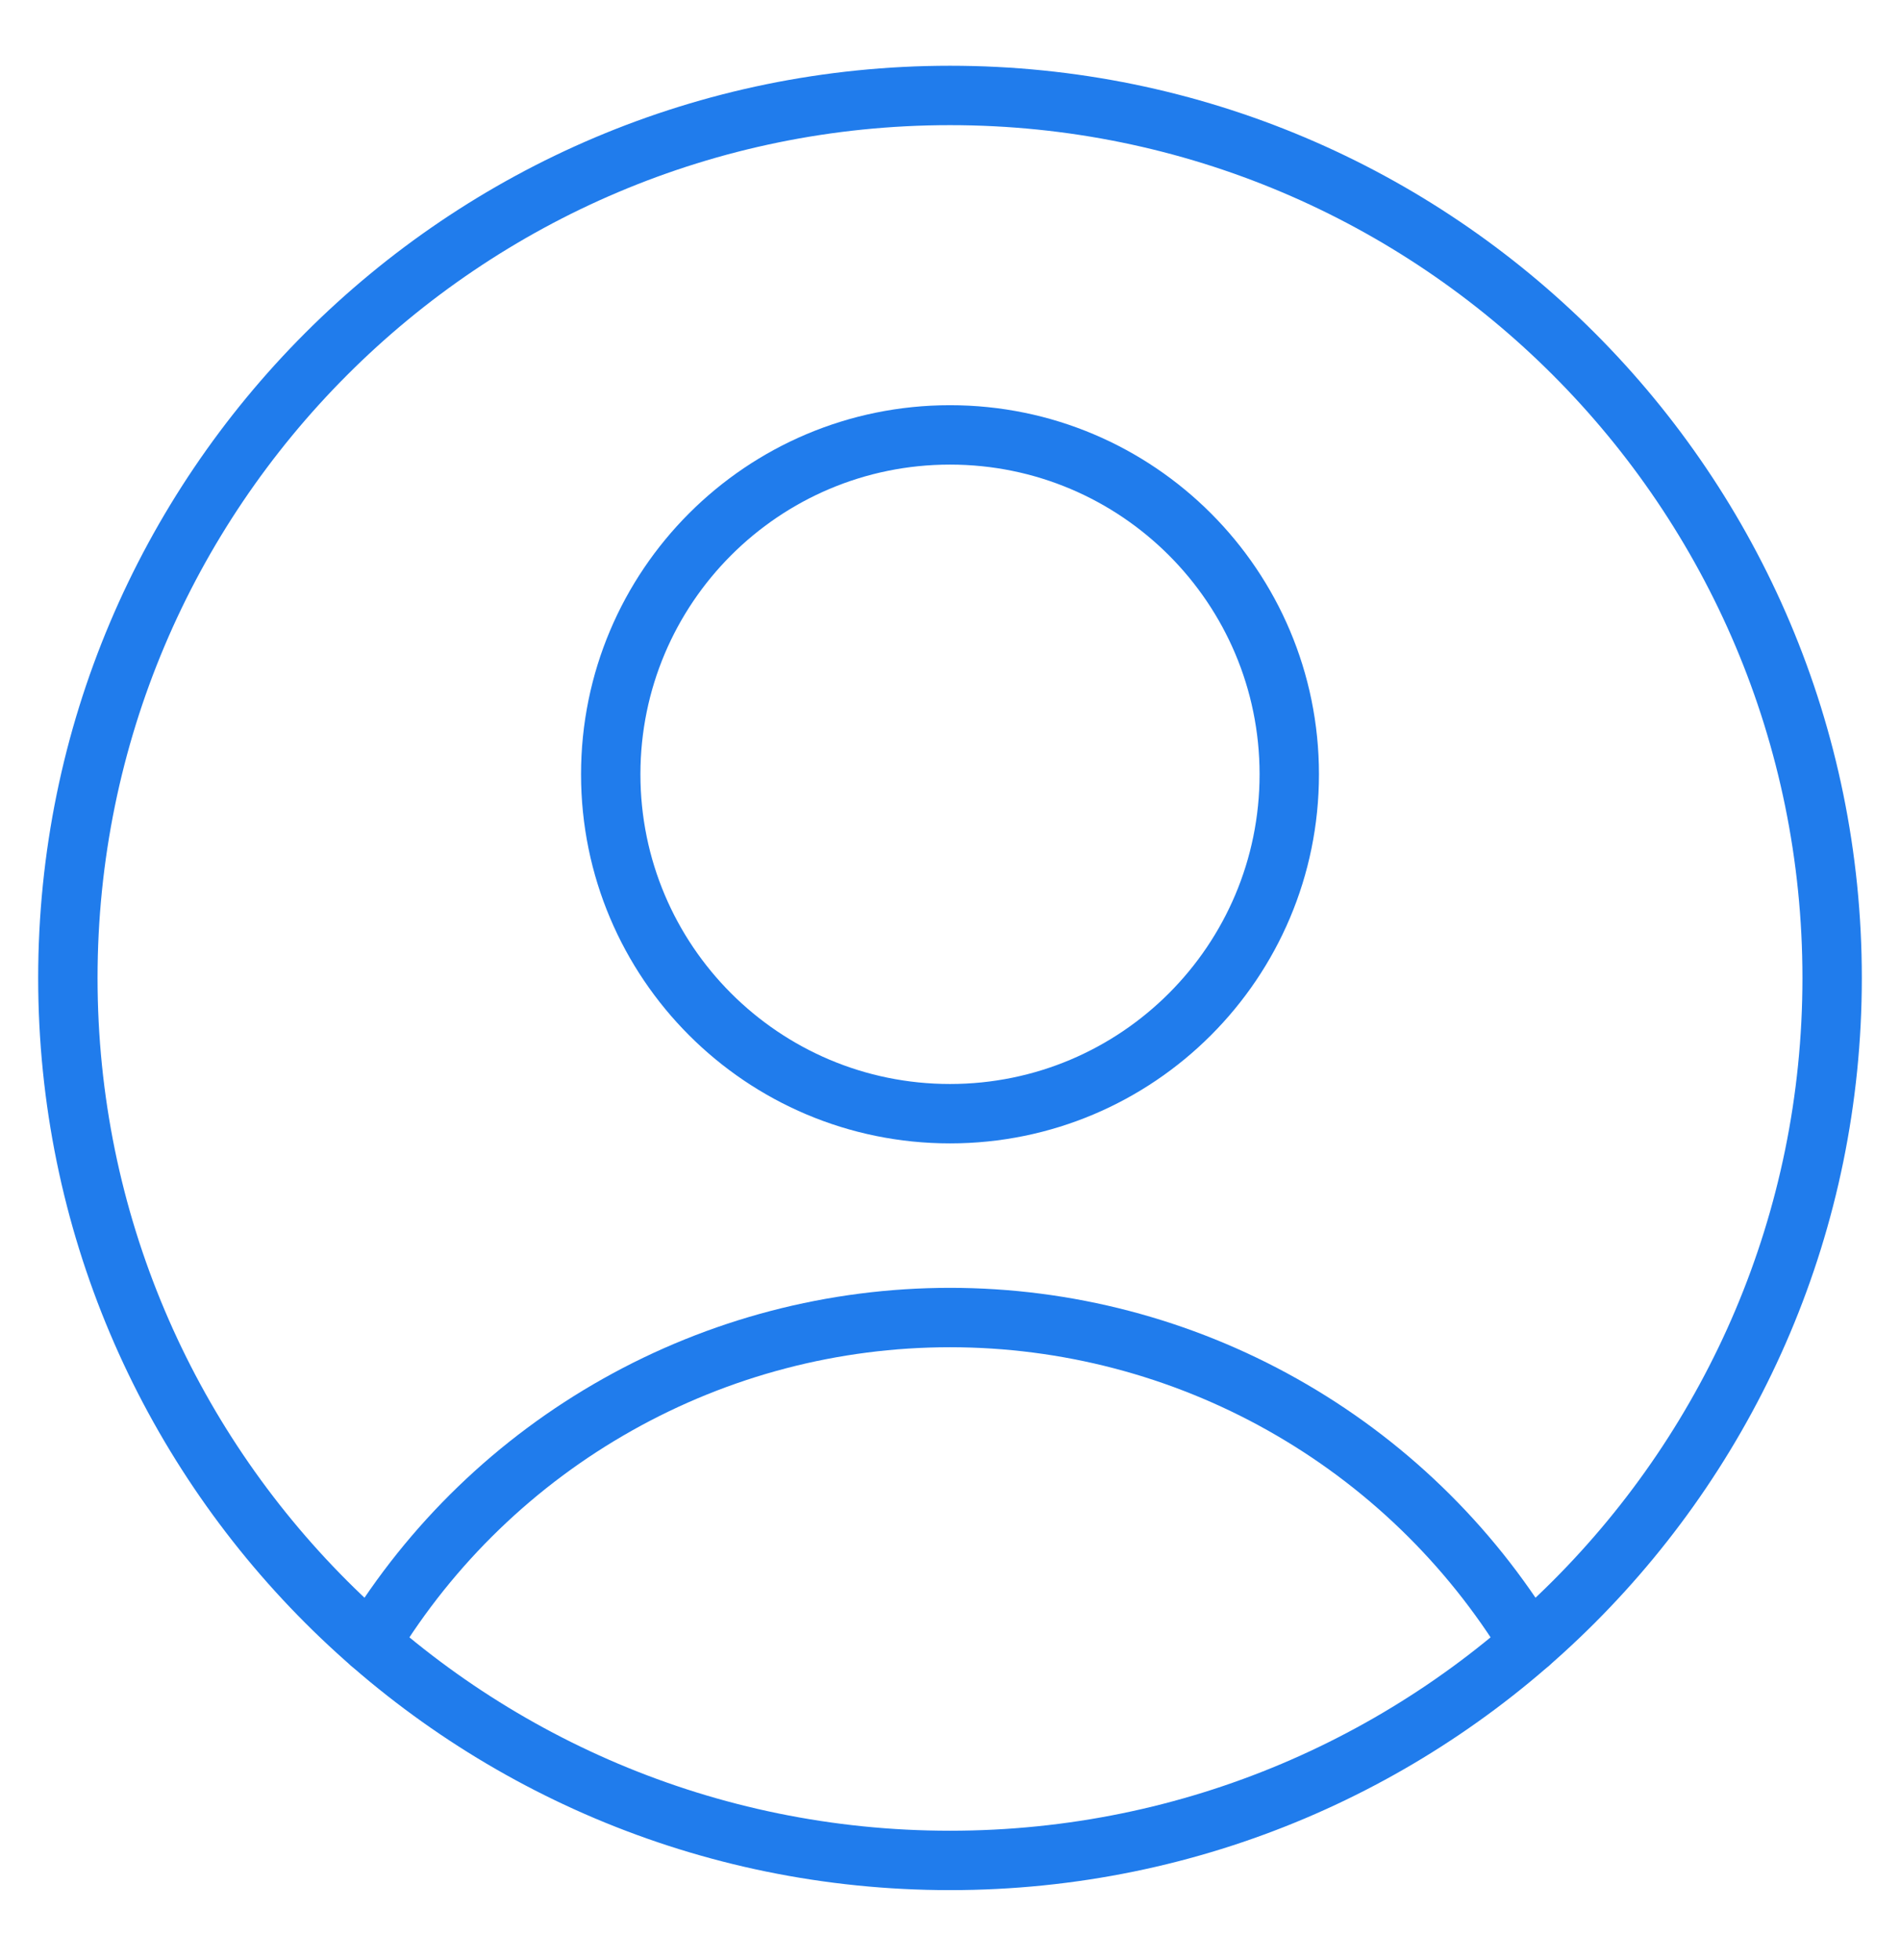
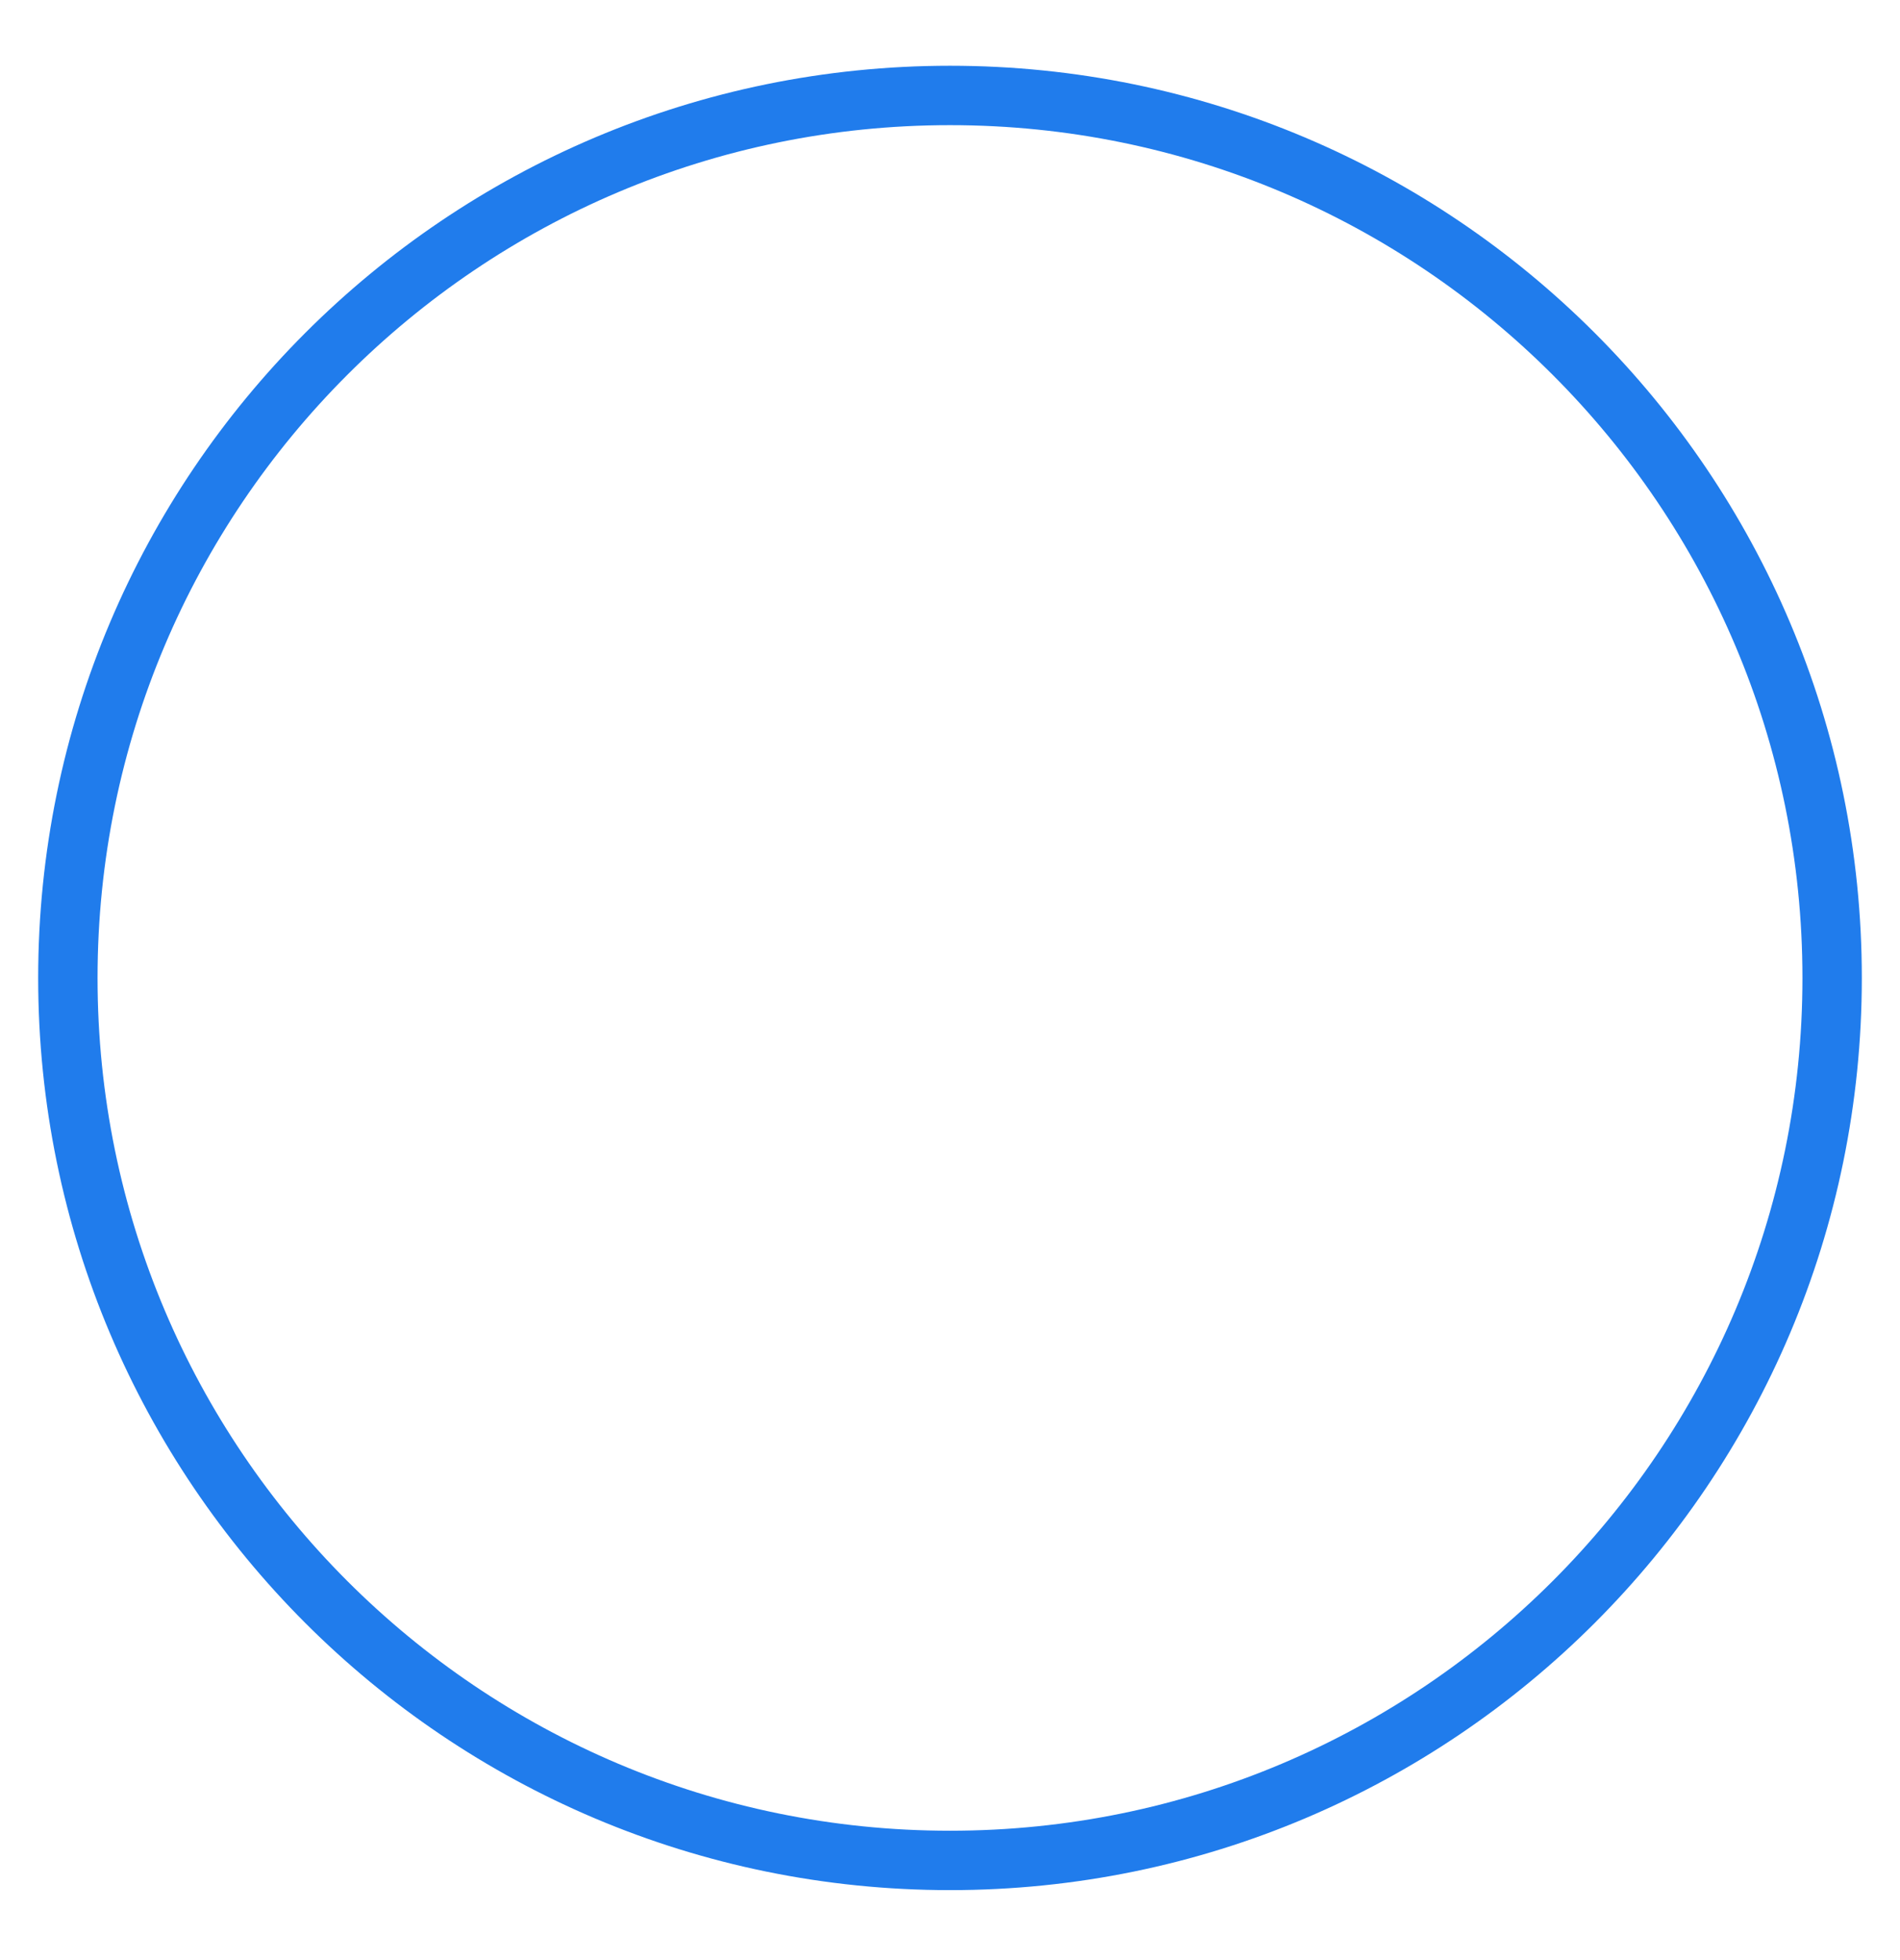
<svg xmlns="http://www.w3.org/2000/svg" width="32" height="33" viewBox="0 0 32 33" fill="none">
-   <path d="M16 18.75C19.156 18.75 21.714 16.192 21.714 13.036C21.714 9.88 19.156 7.322 16 7.322C12.844 7.322 10.286 9.88 10.286 13.036C10.286 16.192 12.844 18.75 16 18.75Z" stroke="#207CEC" stroke-linecap="round" stroke-linejoin="round" />
-   <path d="M6.24 27.665C7.26 25.99 8.693 24.607 10.403 23.647C12.112 22.686 14.039 22.182 16 22.182C17.96 22.182 19.888 22.686 21.597 23.647C23.306 24.607 24.74 25.99 25.76 27.665" stroke="#207CEC" stroke-linecap="round" stroke-linejoin="round" />
  <path d="M16 31.322C24.205 31.322 30.857 24.67 30.857 16.465C30.857 8.259 24.205 1.607 16 1.607C7.795 1.607 1.143 8.259 1.143 16.465C1.143 24.67 7.795 31.322 16 31.322Z" stroke="#207CEC" stroke-linecap="round" stroke-linejoin="round" />
</svg>